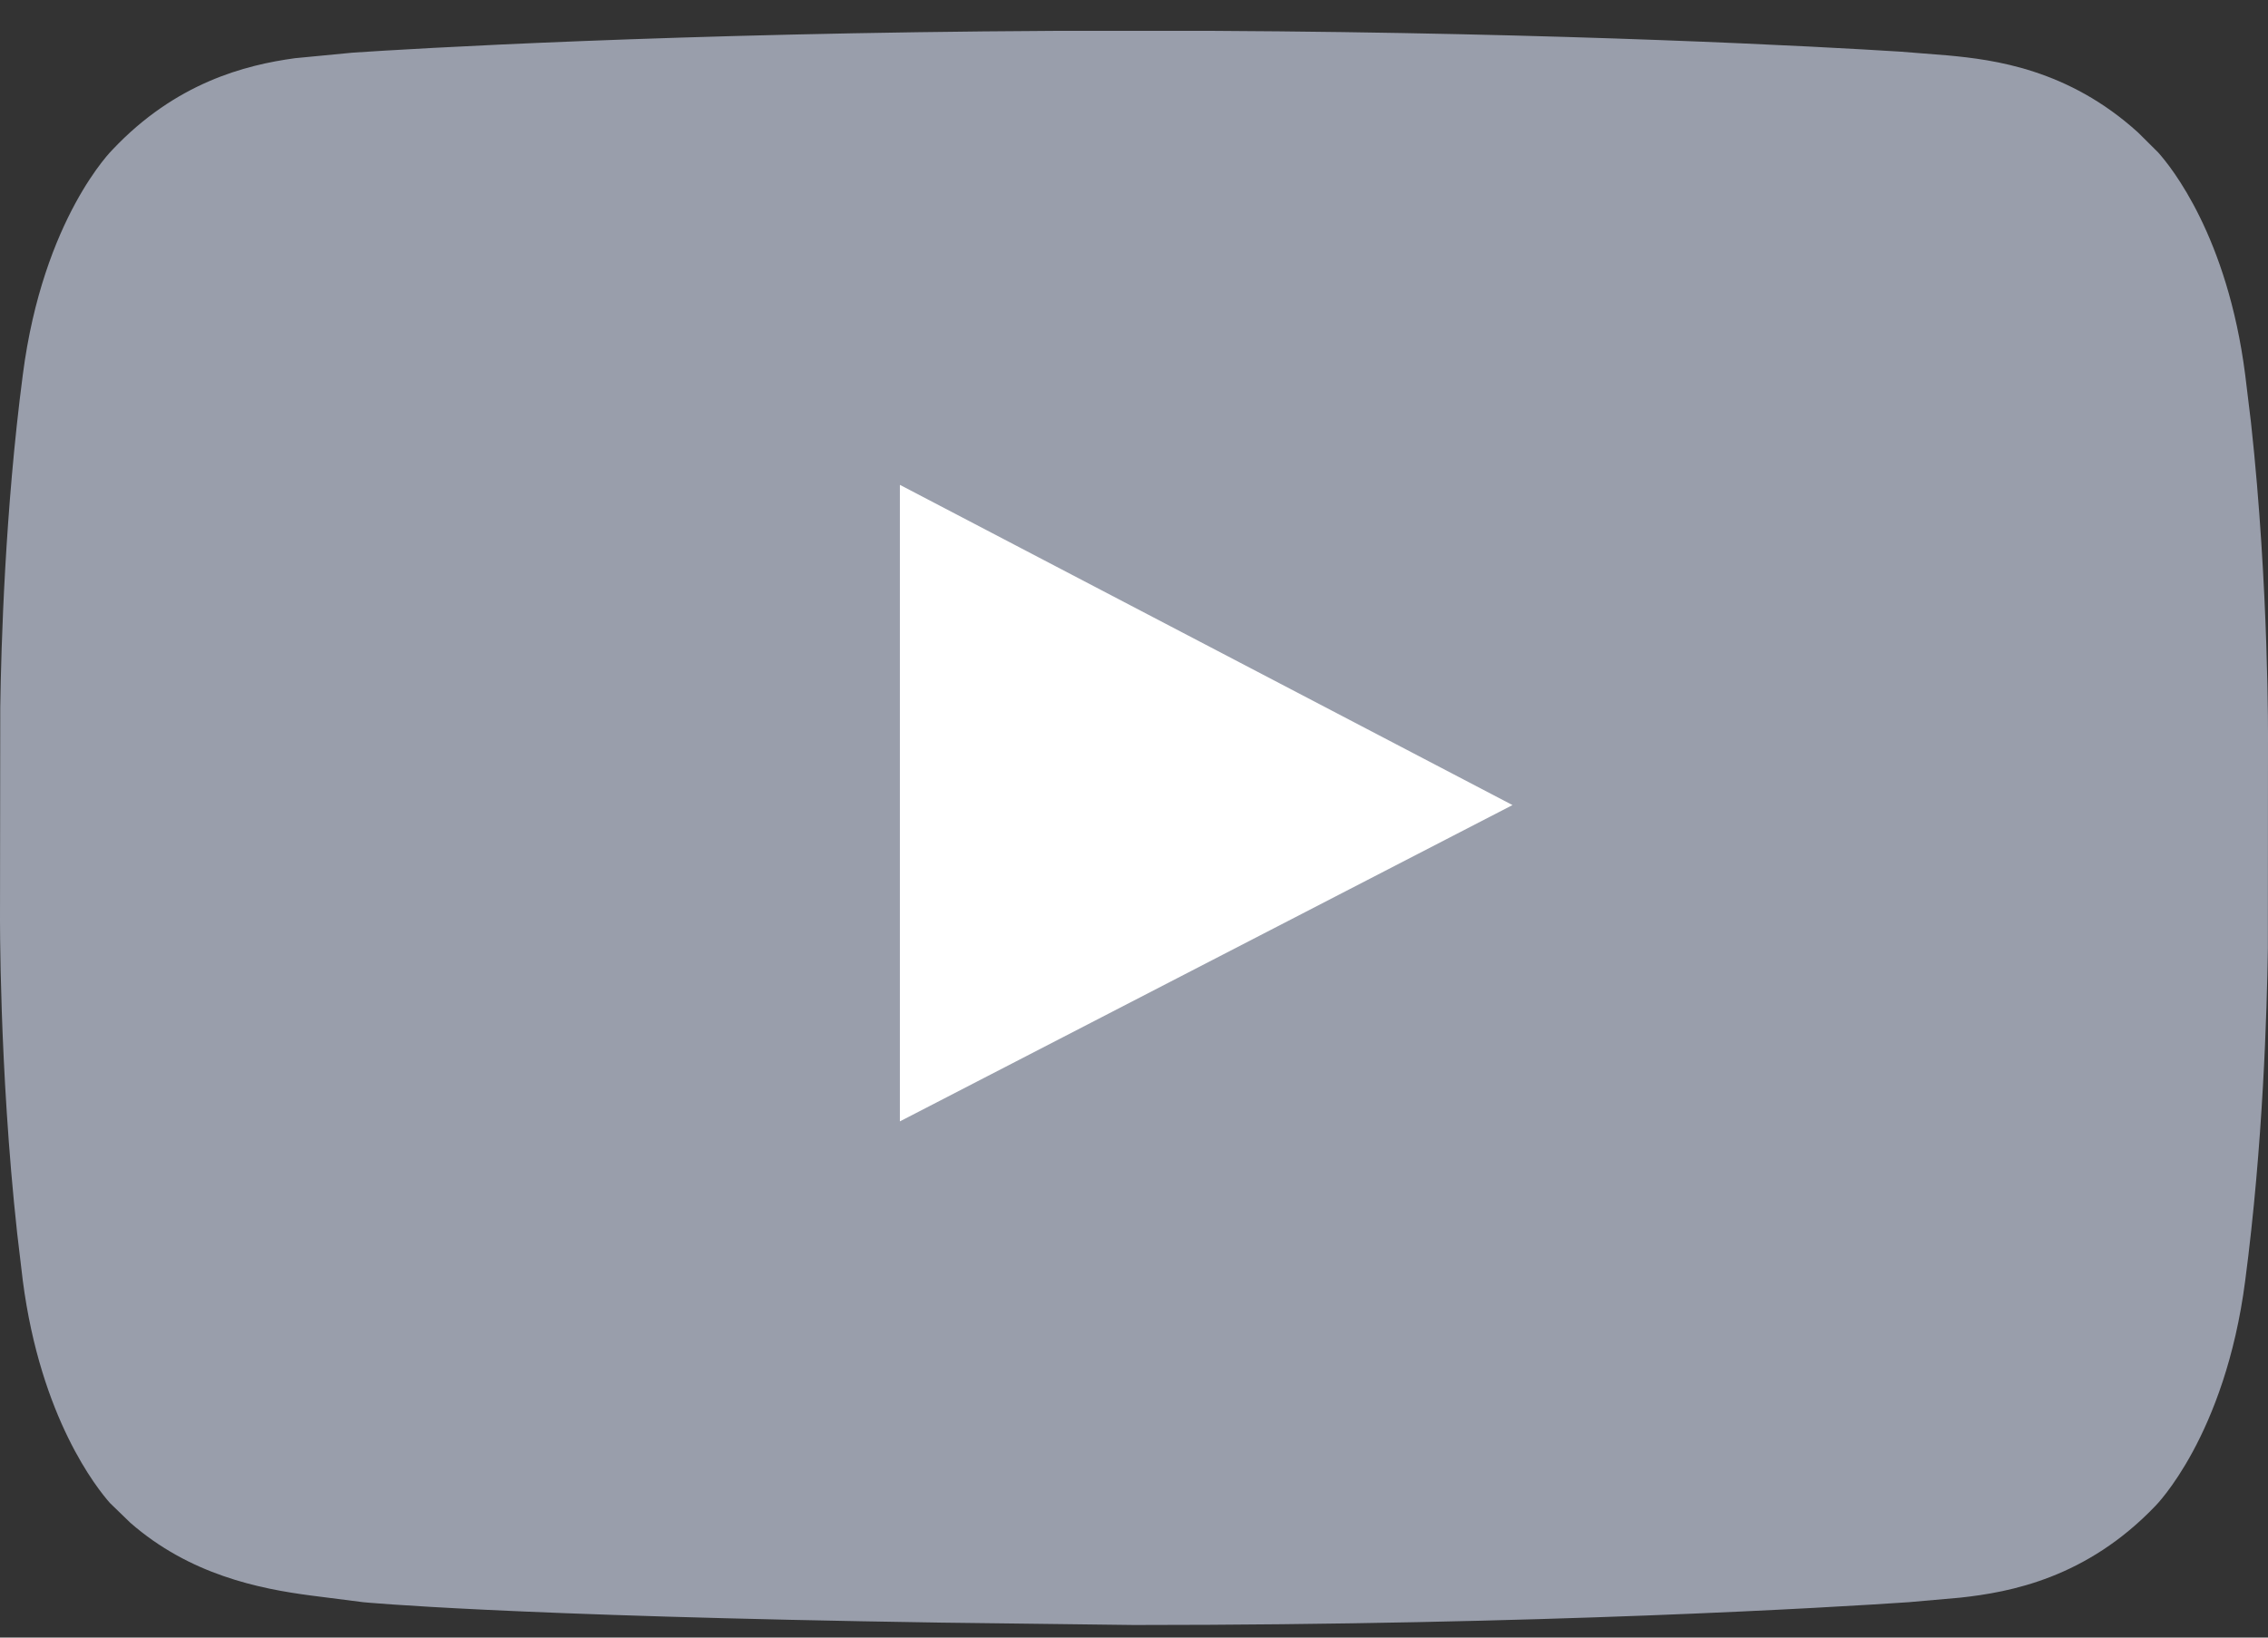
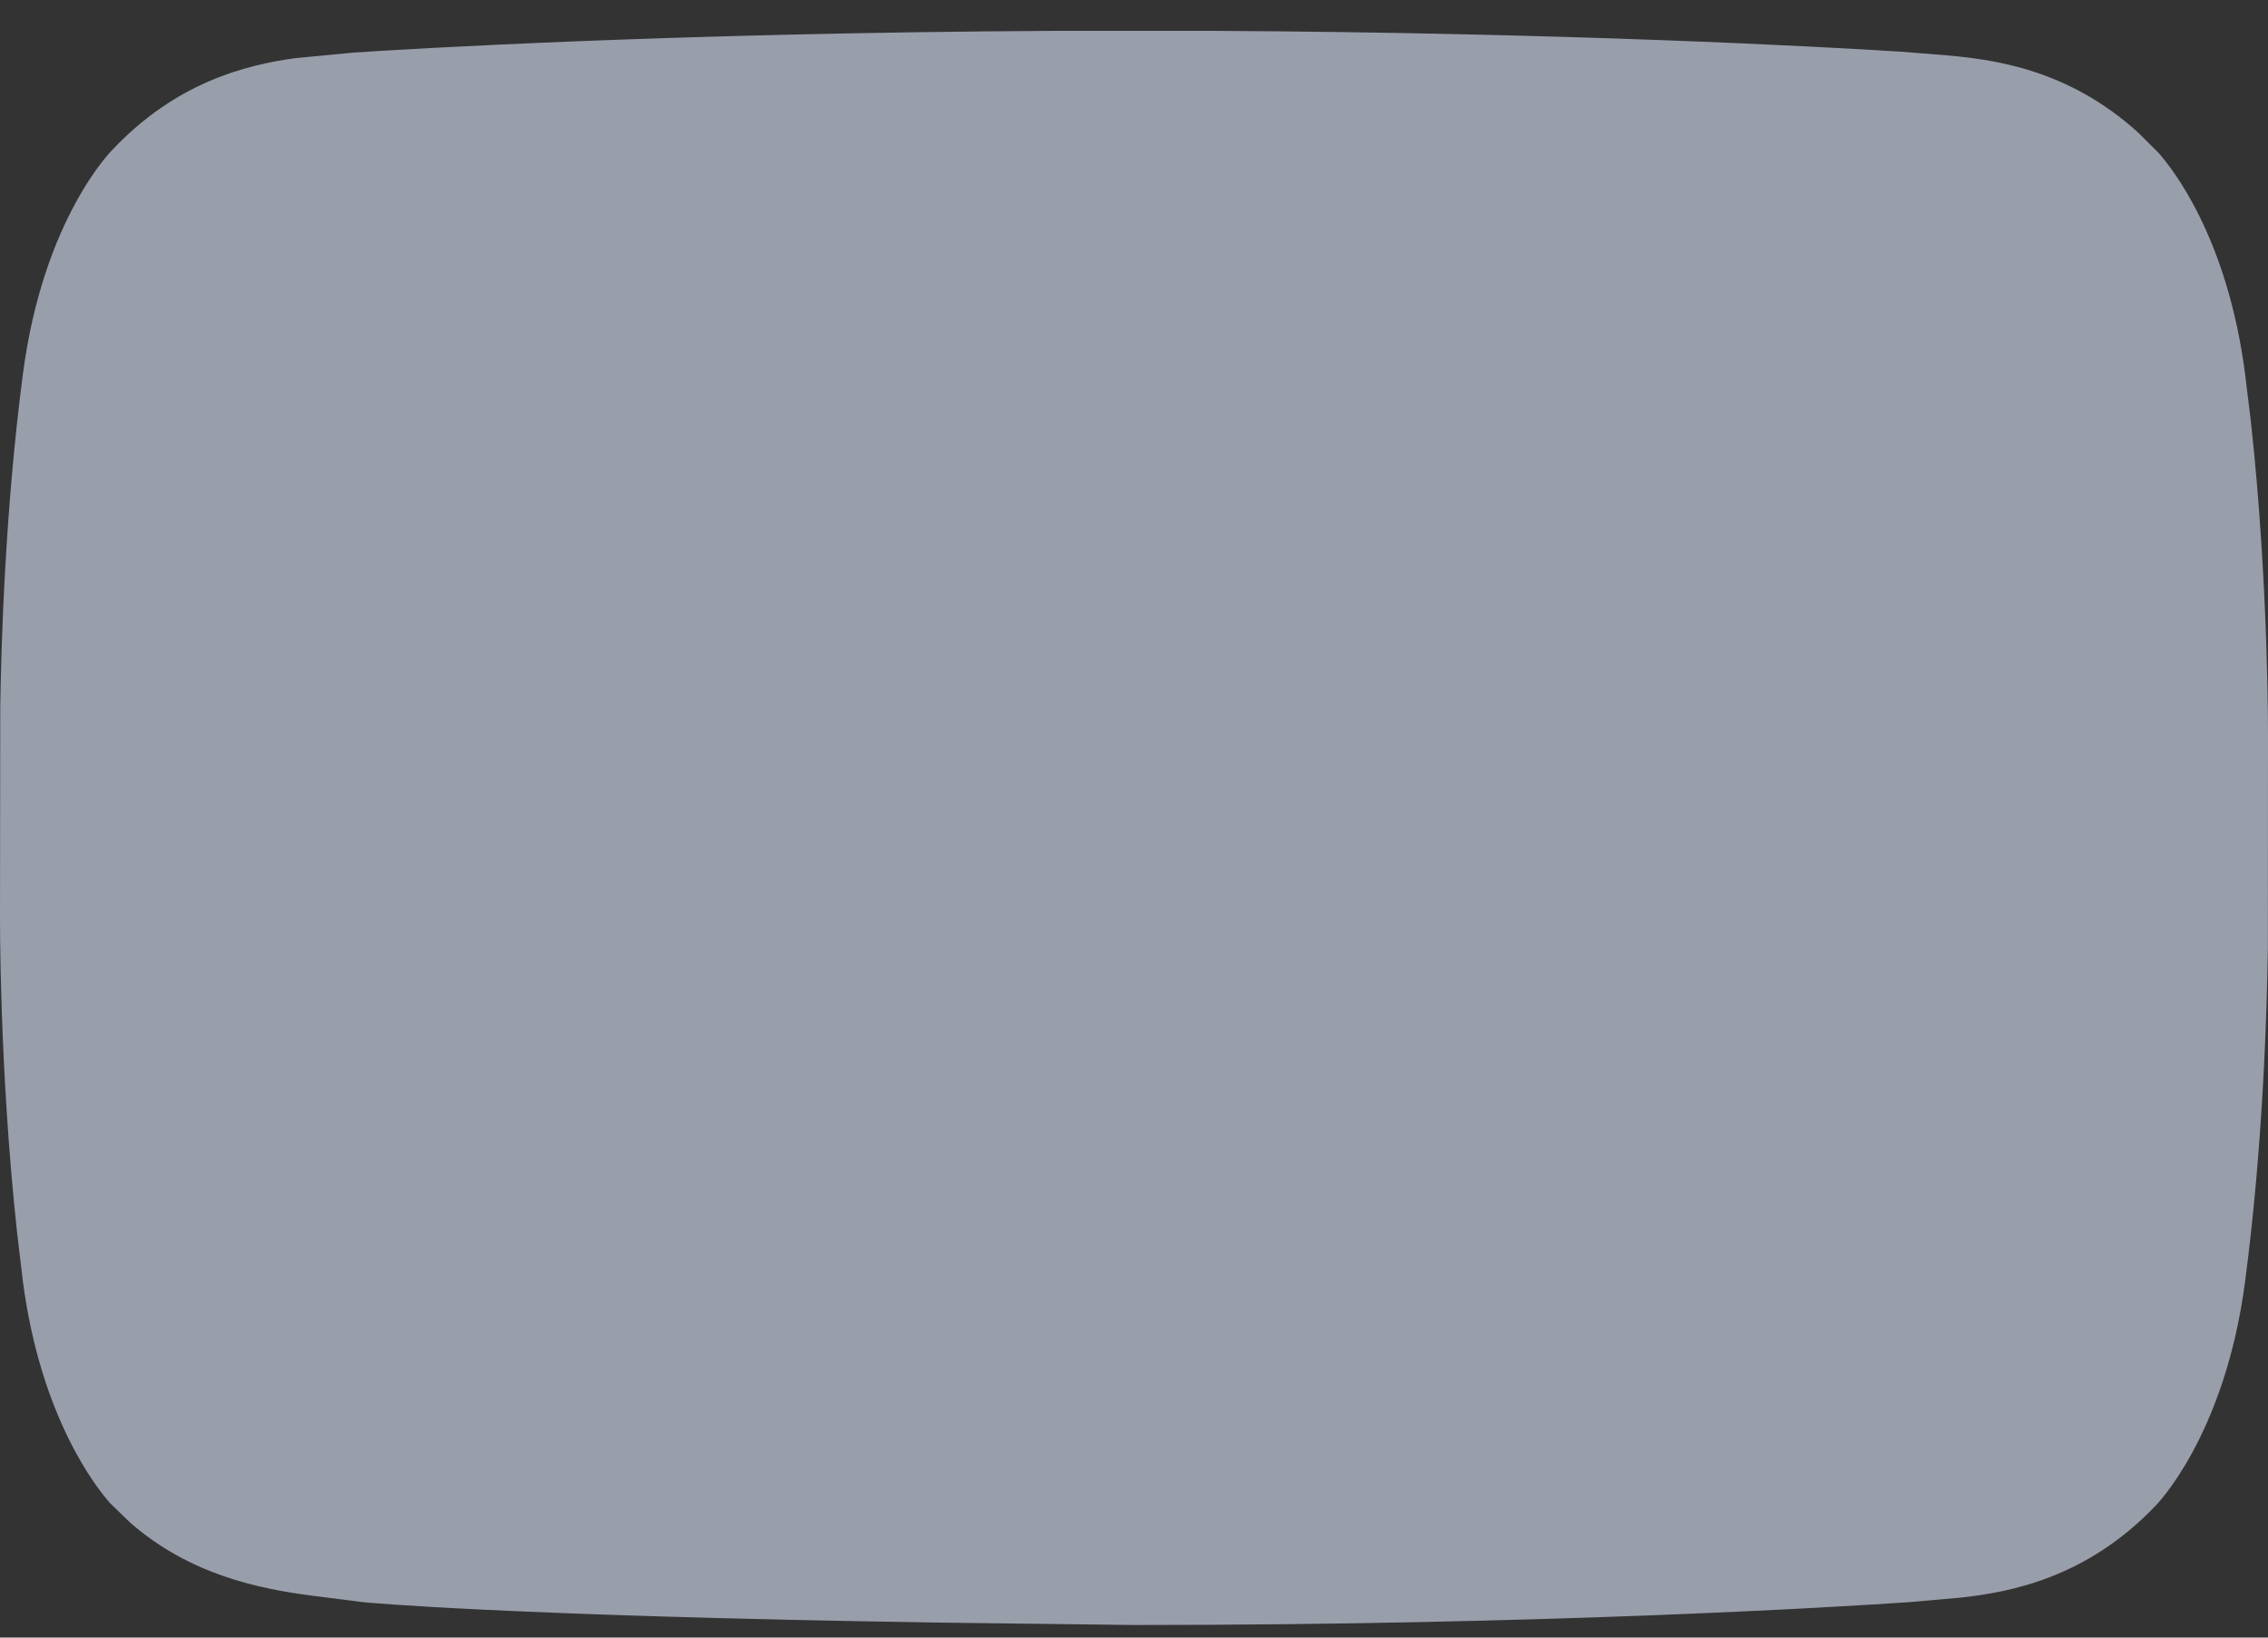
<svg xmlns="http://www.w3.org/2000/svg" width="18px" height="13px" viewBox="0 0 18 13" version="1.1">
  <rect x="0" y="0" width="18" height="13" fill="#333333" stroke="none" />
  <title>Group 23</title>
  <desc>Created with Sketch.</desc>
  <g id="Symbols" stroke="none" stroke-width="1" fill="none" fill-rule="evenodd">
    <g id="Footer3" transform="translate(-1243, -293)" fill-rule="nonzero">
      <g id="Footer2">
        <g id="subscribe-form" transform="translate(935, 7)">
          <g id="Group-26">
            <g>
              <g id="Group-23" transform="translate(308, 286.245)">
                <path d="M8.364,0 L9.637,0 C12.442,0.015 14.447,0.125 15.083,0.165 L15.46,0.195 C15.824,0.229 16.414,0.303 16.969,0.807 L17.128,0.965 C17.231,1.08 17.678,1.631 17.819,2.73 L17.865,3.109 C18.009,4.429 18,5.643 18,5.643 L17.999,7.281 C17.992,7.769 17.961,8.846 17.819,9.922 C17.659,11.158 17.106,11.71 17.106,11.71 C16.56,12.281 15.956,12.395 15.556,12.438 L15.148,12.474 C14.555,12.514 12.246,12.655 9,12.655 L7.463,12.636 C3.998,12.583 2.883,12.474 2.883,12.474 L2.468,12.421 C2.056,12.367 1.506,12.256 1.034,11.843 L0.873,11.687 C0.77,11.571 0.323,11.013 0.181,9.922 L0.136,9.543 C-0.008,8.224 8.61745216e-05,7.009 8.61745216e-05,7.009 L0.002,5.372 C0.009,4.883 0.04,3.807 0.181,2.73 C0.342,1.485 0.894,0.942 0.894,0.942 C1.395,0.412 1.945,0.271 2.341,0.217 L2.799,0.173 C3.261,0.142 5.35,0.016 8.364,0 Z" id="" fill="#999EAB" />
-                 <polygon id="Path" fill="#FFFFFF" points="7.142 8.657 7.142 3.604 12.004 6.146" />
              </g>
            </g>
          </g>
        </g>
      </g>
    </g>
  </g>
</svg>